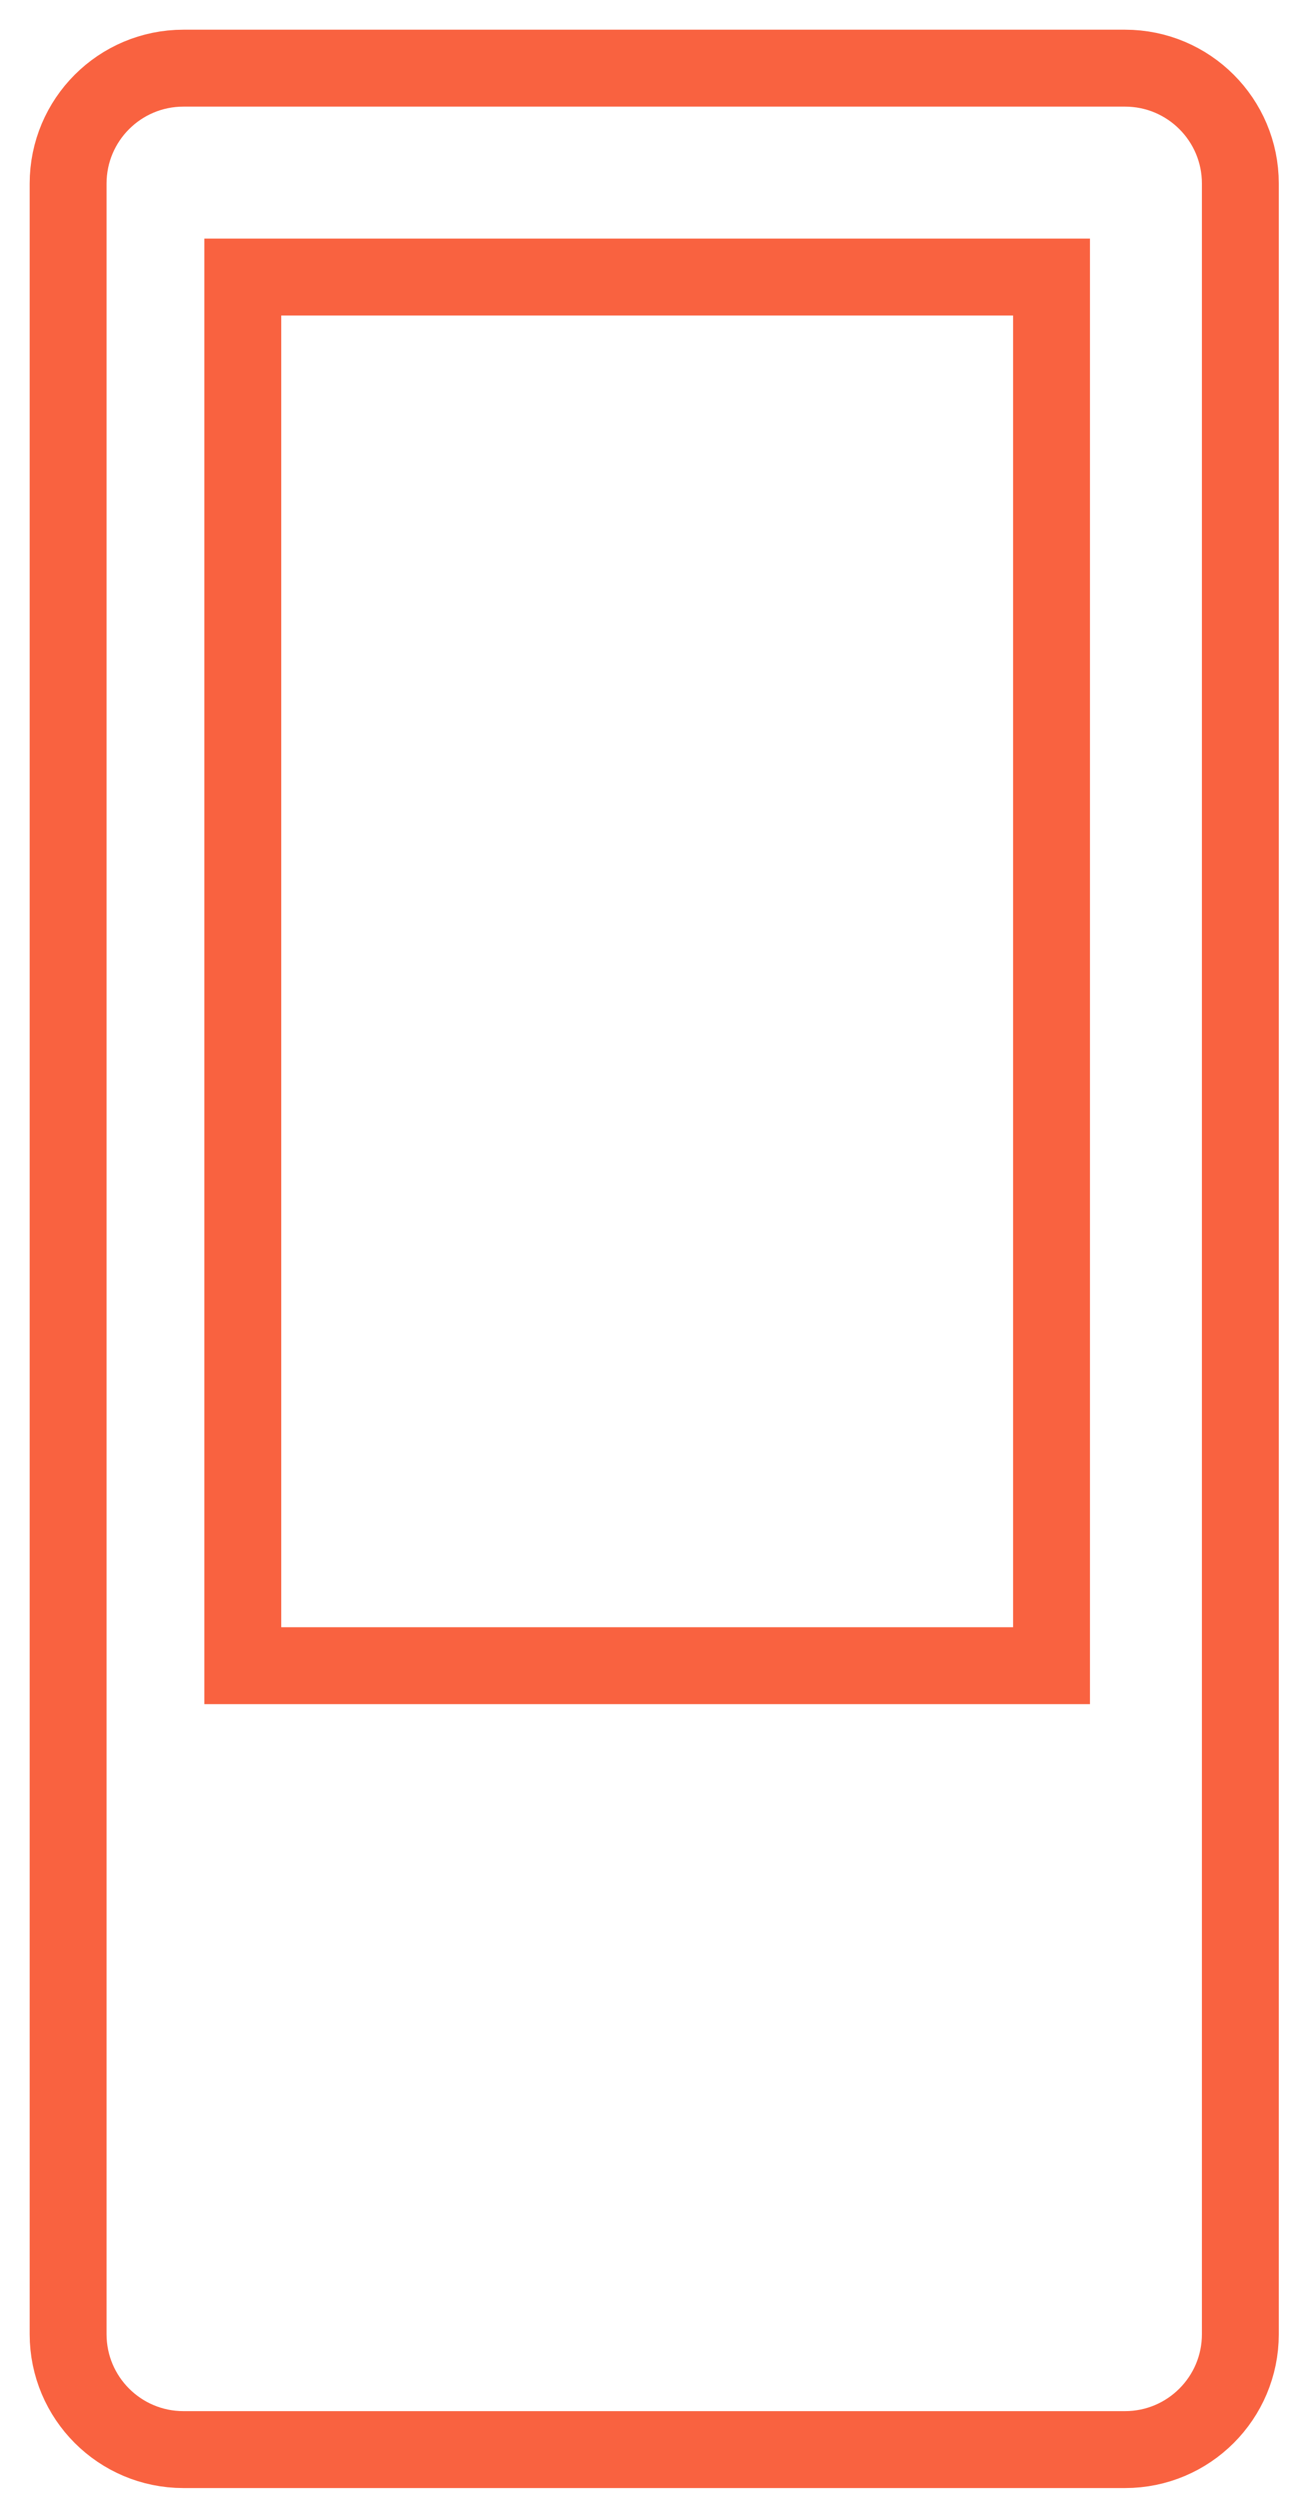
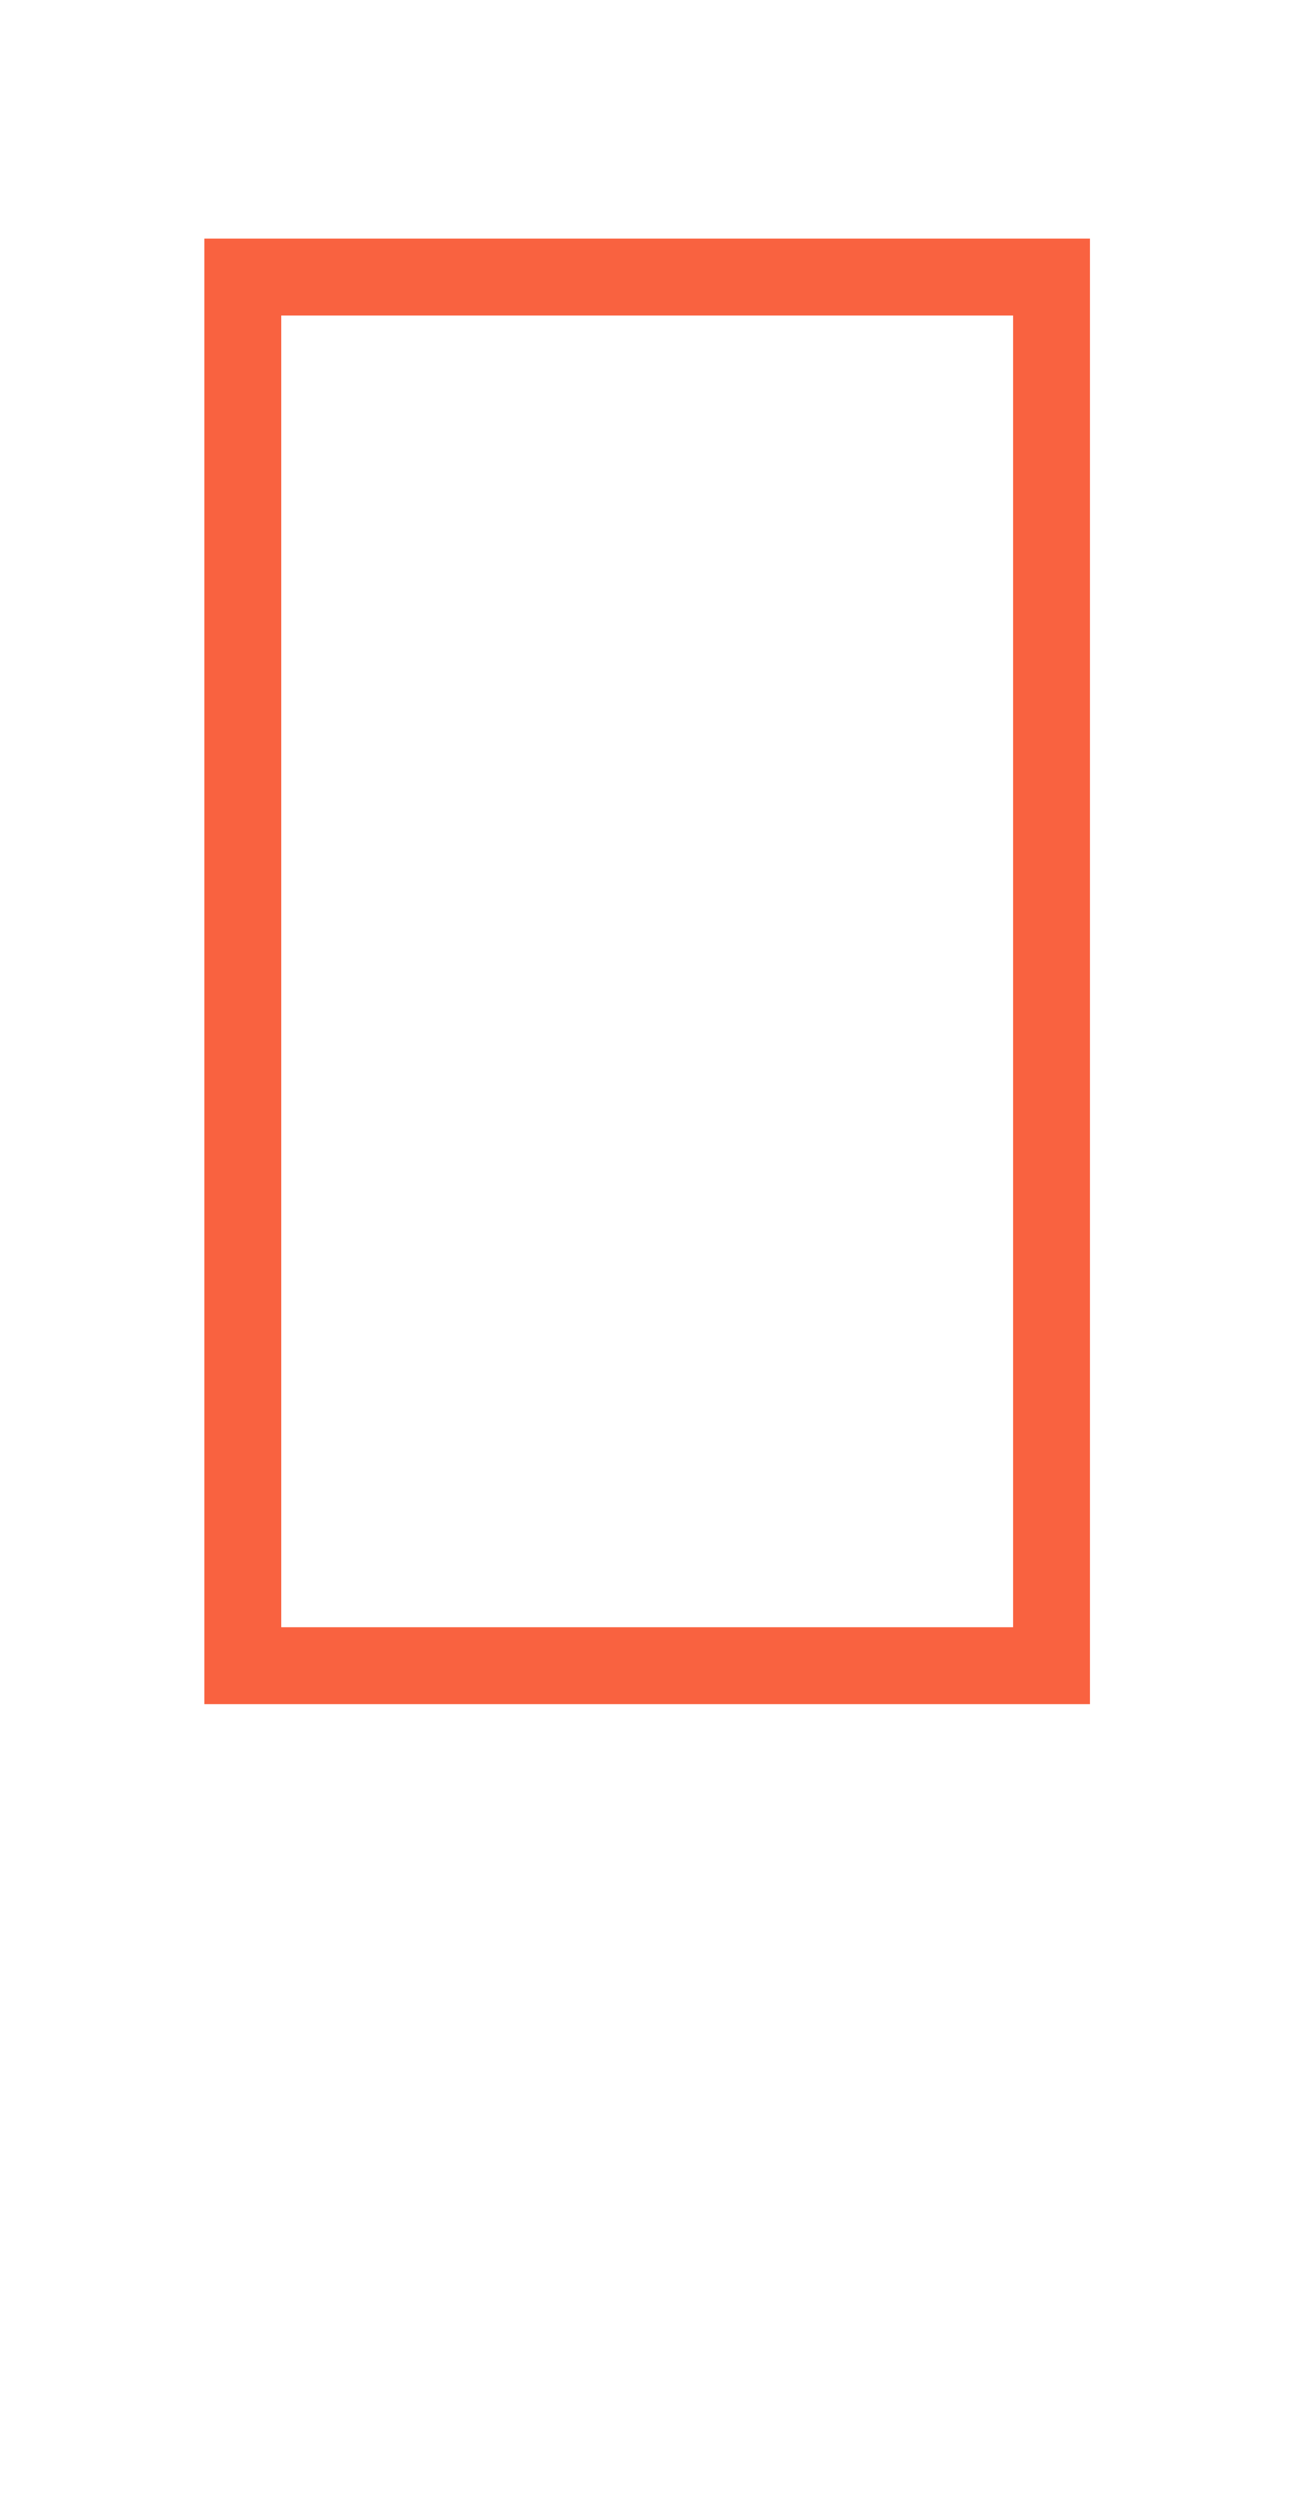
<svg xmlns="http://www.w3.org/2000/svg" width="34" height="65" viewBox="0 0 34 65" fill="none">
-   <path d="M1.772 4.772C1.772 3.115 3.115 1.772 4.772 1.772H29.266C30.923 1.772 32.266 3.115 32.266 4.772V60.684C32.266 62.34 30.923 63.684 29.266 63.684H4.772C3.115 63.684 1.772 62.34 1.772 60.684V4.772Z" stroke="#f96240" stroke-width="2" />
  <rect x="6.316" y="7.203" width="21.038" height="36.101" stroke="#f96240" stroke-width="2" />
</svg>